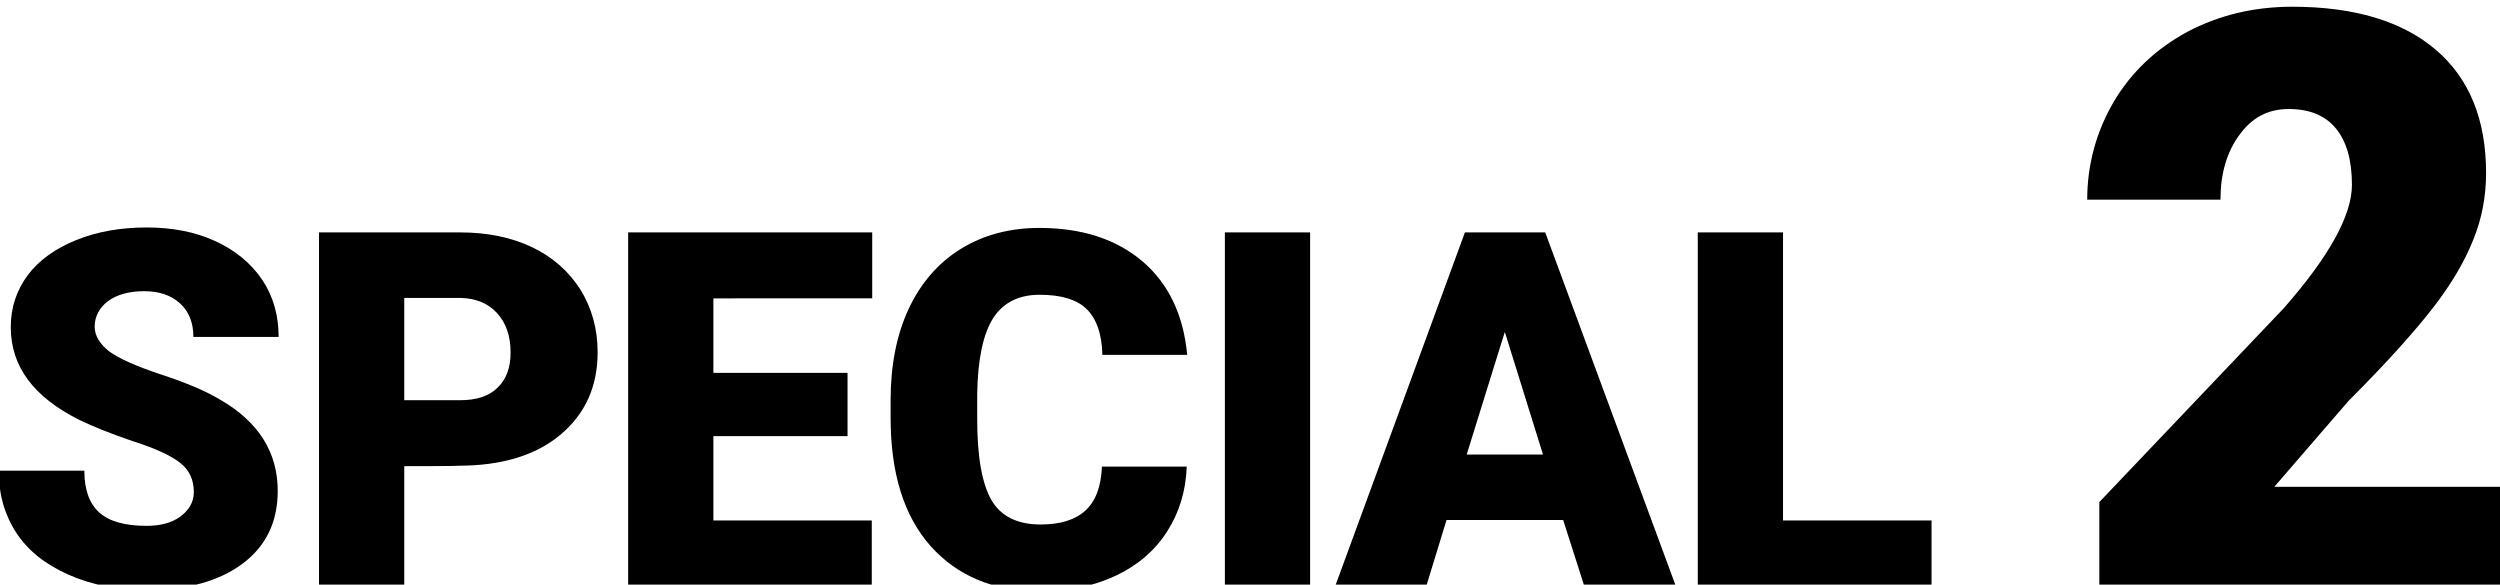
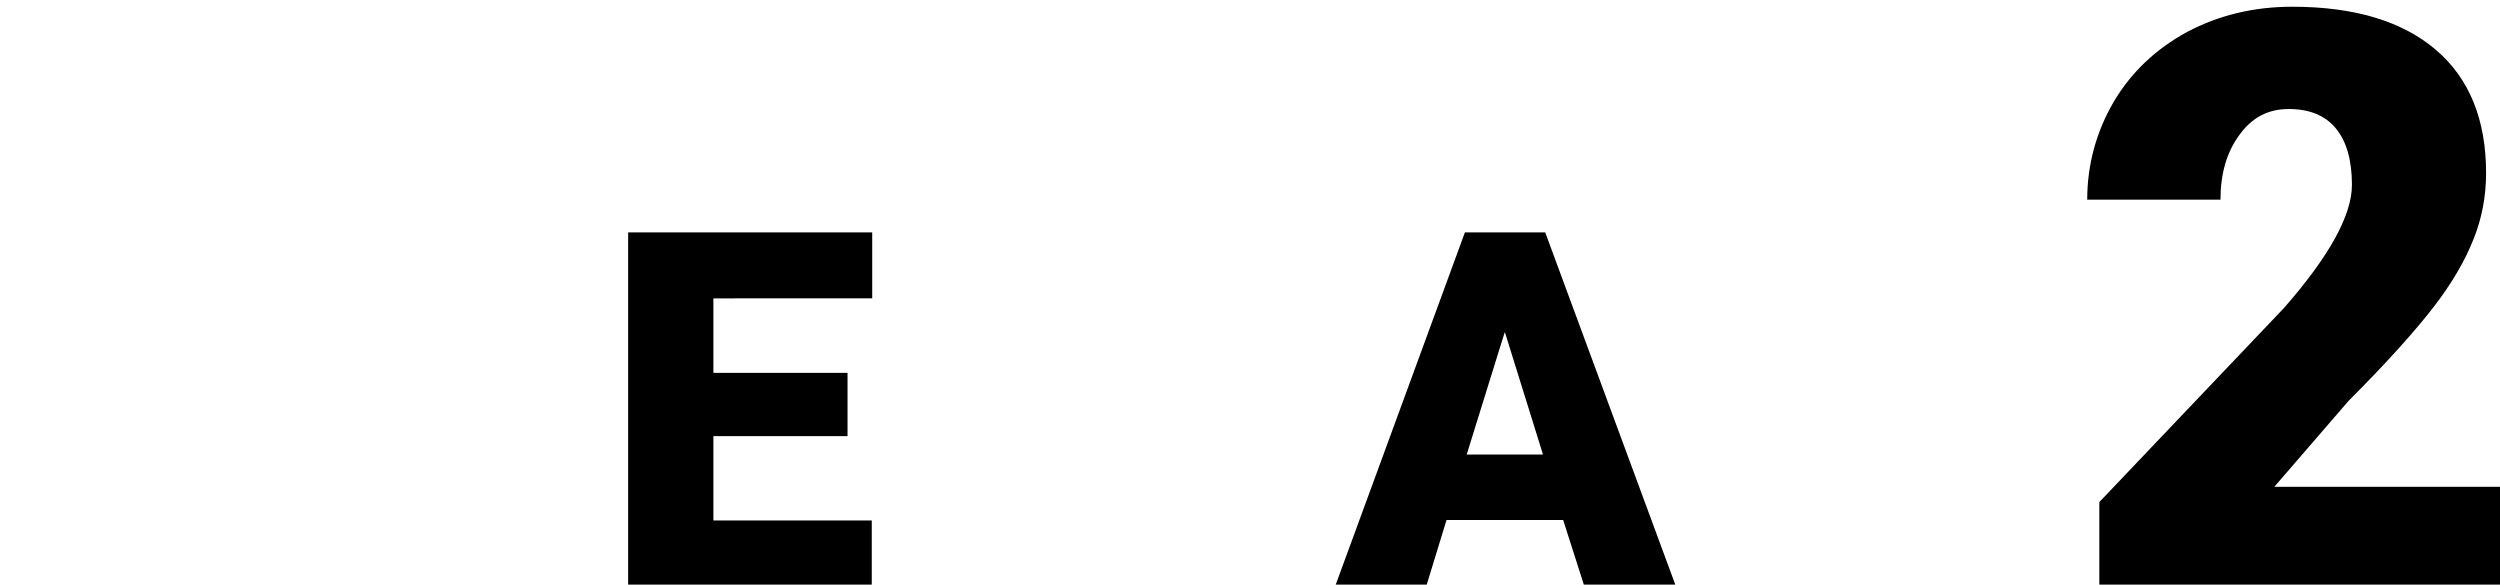
<svg xmlns="http://www.w3.org/2000/svg" version="1.1" id="_レイヤー_1" x="0px" y="0px" viewBox="0 0 557.2 130.3" style="enable-background:new 0 0 557.2 130.3;" xml:space="preserve">
-   <path d="M43.2,109.7c0-2.8-1-4.9-3-6.5c-2-1.6-5.4-3.2-10.4-4.8c-5-1.7-9-3.3-12.1-4.8C7.5,88.5,2.4,81.7,2.4,72.9  c0-4.4,1.3-8.2,3.8-11.6c2.5-3.3,6.1-5.9,10.8-7.8c4.7-1.9,9.9-2.8,15.7-2.8s10.8,1,15.2,3s8,4.9,10.5,8.6c2.5,3.7,3.7,8,3.7,12.8  h-19c0-3.2-1-5.7-3-7.5c-2-1.8-4.6-2.7-8-2.7s-6.1,0.8-8,2.2s-3,3.4-3,5.7c0,2,1.1,3.8,3.2,5.5c2.2,1.6,6,3.3,11.4,5.1  c5.5,1.8,9.9,3.6,13.4,5.7c8.5,4.9,12.8,11.7,12.8,20.3c0,6.9-2.6,12.3-7.8,16.2c-5.2,3.9-12.3,5.9-21.4,5.9  c-6.4,0-12.2-1.1-17.4-3.4s-9.1-5.4-11.7-9.4c-2.6-4-3.9-8.6-3.9-13.8h19.1c0,4.2,1.1,7.3,3.3,9.3c2.2,2,5.7,3,10.6,3  c3.1,0,5.6-0.7,7.4-2S43.2,112.1,43.2,109.7L43.2,109.7z" />
-   <path d="M90.1,103.9v26.8h-19V51.8h31.5c6,0,11.4,1.1,16,3.3s8.2,5.4,10.8,9.5c2.5,4.1,3.8,8.7,3.8,13.9c0,7.7-2.8,13.8-8.3,18.4  c-5.5,4.6-13.1,6.9-22.7,6.9C102.2,103.9,90.1,103.9,90.1,103.9z M90.1,89.2h12.4c3.7,0,6.5-0.9,8.4-2.8c1.9-1.8,2.9-4.4,2.9-7.8  c0-3.7-1-6.6-3-8.8c-2-2.2-4.7-3.3-8.1-3.4H90.1C90.1,66.5,90.1,89.2,90.1,89.2z" />
  <path d="M188.9,97.2H159V116h35.3v14.6H140V51.8h54.4v14.7H159v16.6h29.9V97.2z" />
-   <path d="M264.5,104c-0.2,5.5-1.7,10.3-4.4,14.5s-6.5,7.5-11.4,9.8c-4.9,2.3-10.5,3.5-16.8,3.5c-10.4,0-18.5-3.4-24.5-10.1  c-6-6.8-8.9-16.3-8.9-28.6v-3.9c0-7.7,1.3-14.5,4-20.3c2.7-5.8,6.6-10.3,11.6-13.4s10.9-4.7,17.5-4.7c9.6,0,17.2,2.5,23.1,7.5  c5.8,5,9.1,12,9.9,20.8h-18.9c-0.1-4.8-1.4-8.2-3.6-10.3s-5.7-3.1-10.4-3.1s-8.2,1.8-10.4,5.3s-3.4,9.2-3.5,16.9v5.6  c0,8.4,1.1,14.4,3.2,18s5.8,5.4,10.9,5.4c4.4,0,7.7-1,10-3.1s3.5-5.3,3.7-9.8L264.5,104L264.5,104z" />
-   <path d="M292,130.7h-19V51.8h19V130.7L292,130.7z" />
  <path d="M348.4,115.9h-26l-4.5,14.7h-20.3l28.9-78.8h17.9l29.1,78.8h-20.4L348.4,115.9L348.4,115.9z M326.9,101.3h17l-8.5-27.3  C335.4,73.9,326.9,101.3,326.9,101.3z" />
-   <path d="M397.4,116h33.1v14.6h-52.1V51.8h19V116z" />
  <path d="M557.2,131.2h-89.3v-19.3l41.1-43.2c10.1-11.5,15.2-20.7,15.2-27.5c0-5.5-1.2-9.7-3.6-12.6c-2.4-2.9-5.9-4.3-10.5-4.3  s-8.2,1.9-11,5.8c-2.8,3.8-4.2,8.6-4.2,14.4h-29.7c0-7.8,2-15.1,5.9-21.8c3.9-6.6,9.4-11.8,16.4-15.6c7-3.7,14.8-5.6,23.4-5.6  c13.8,0,24.5,3.2,32,9.6c7.5,6.4,11.2,15.6,11.2,27.5c0,5-0.9,10-2.8,14.7c-1.9,4.8-4.8,9.8-8.8,15s-10.3,12.3-19.1,21.1l-16.5,19.1  h50.4L557.2,131.2L557.2,131.2z" />
</svg>